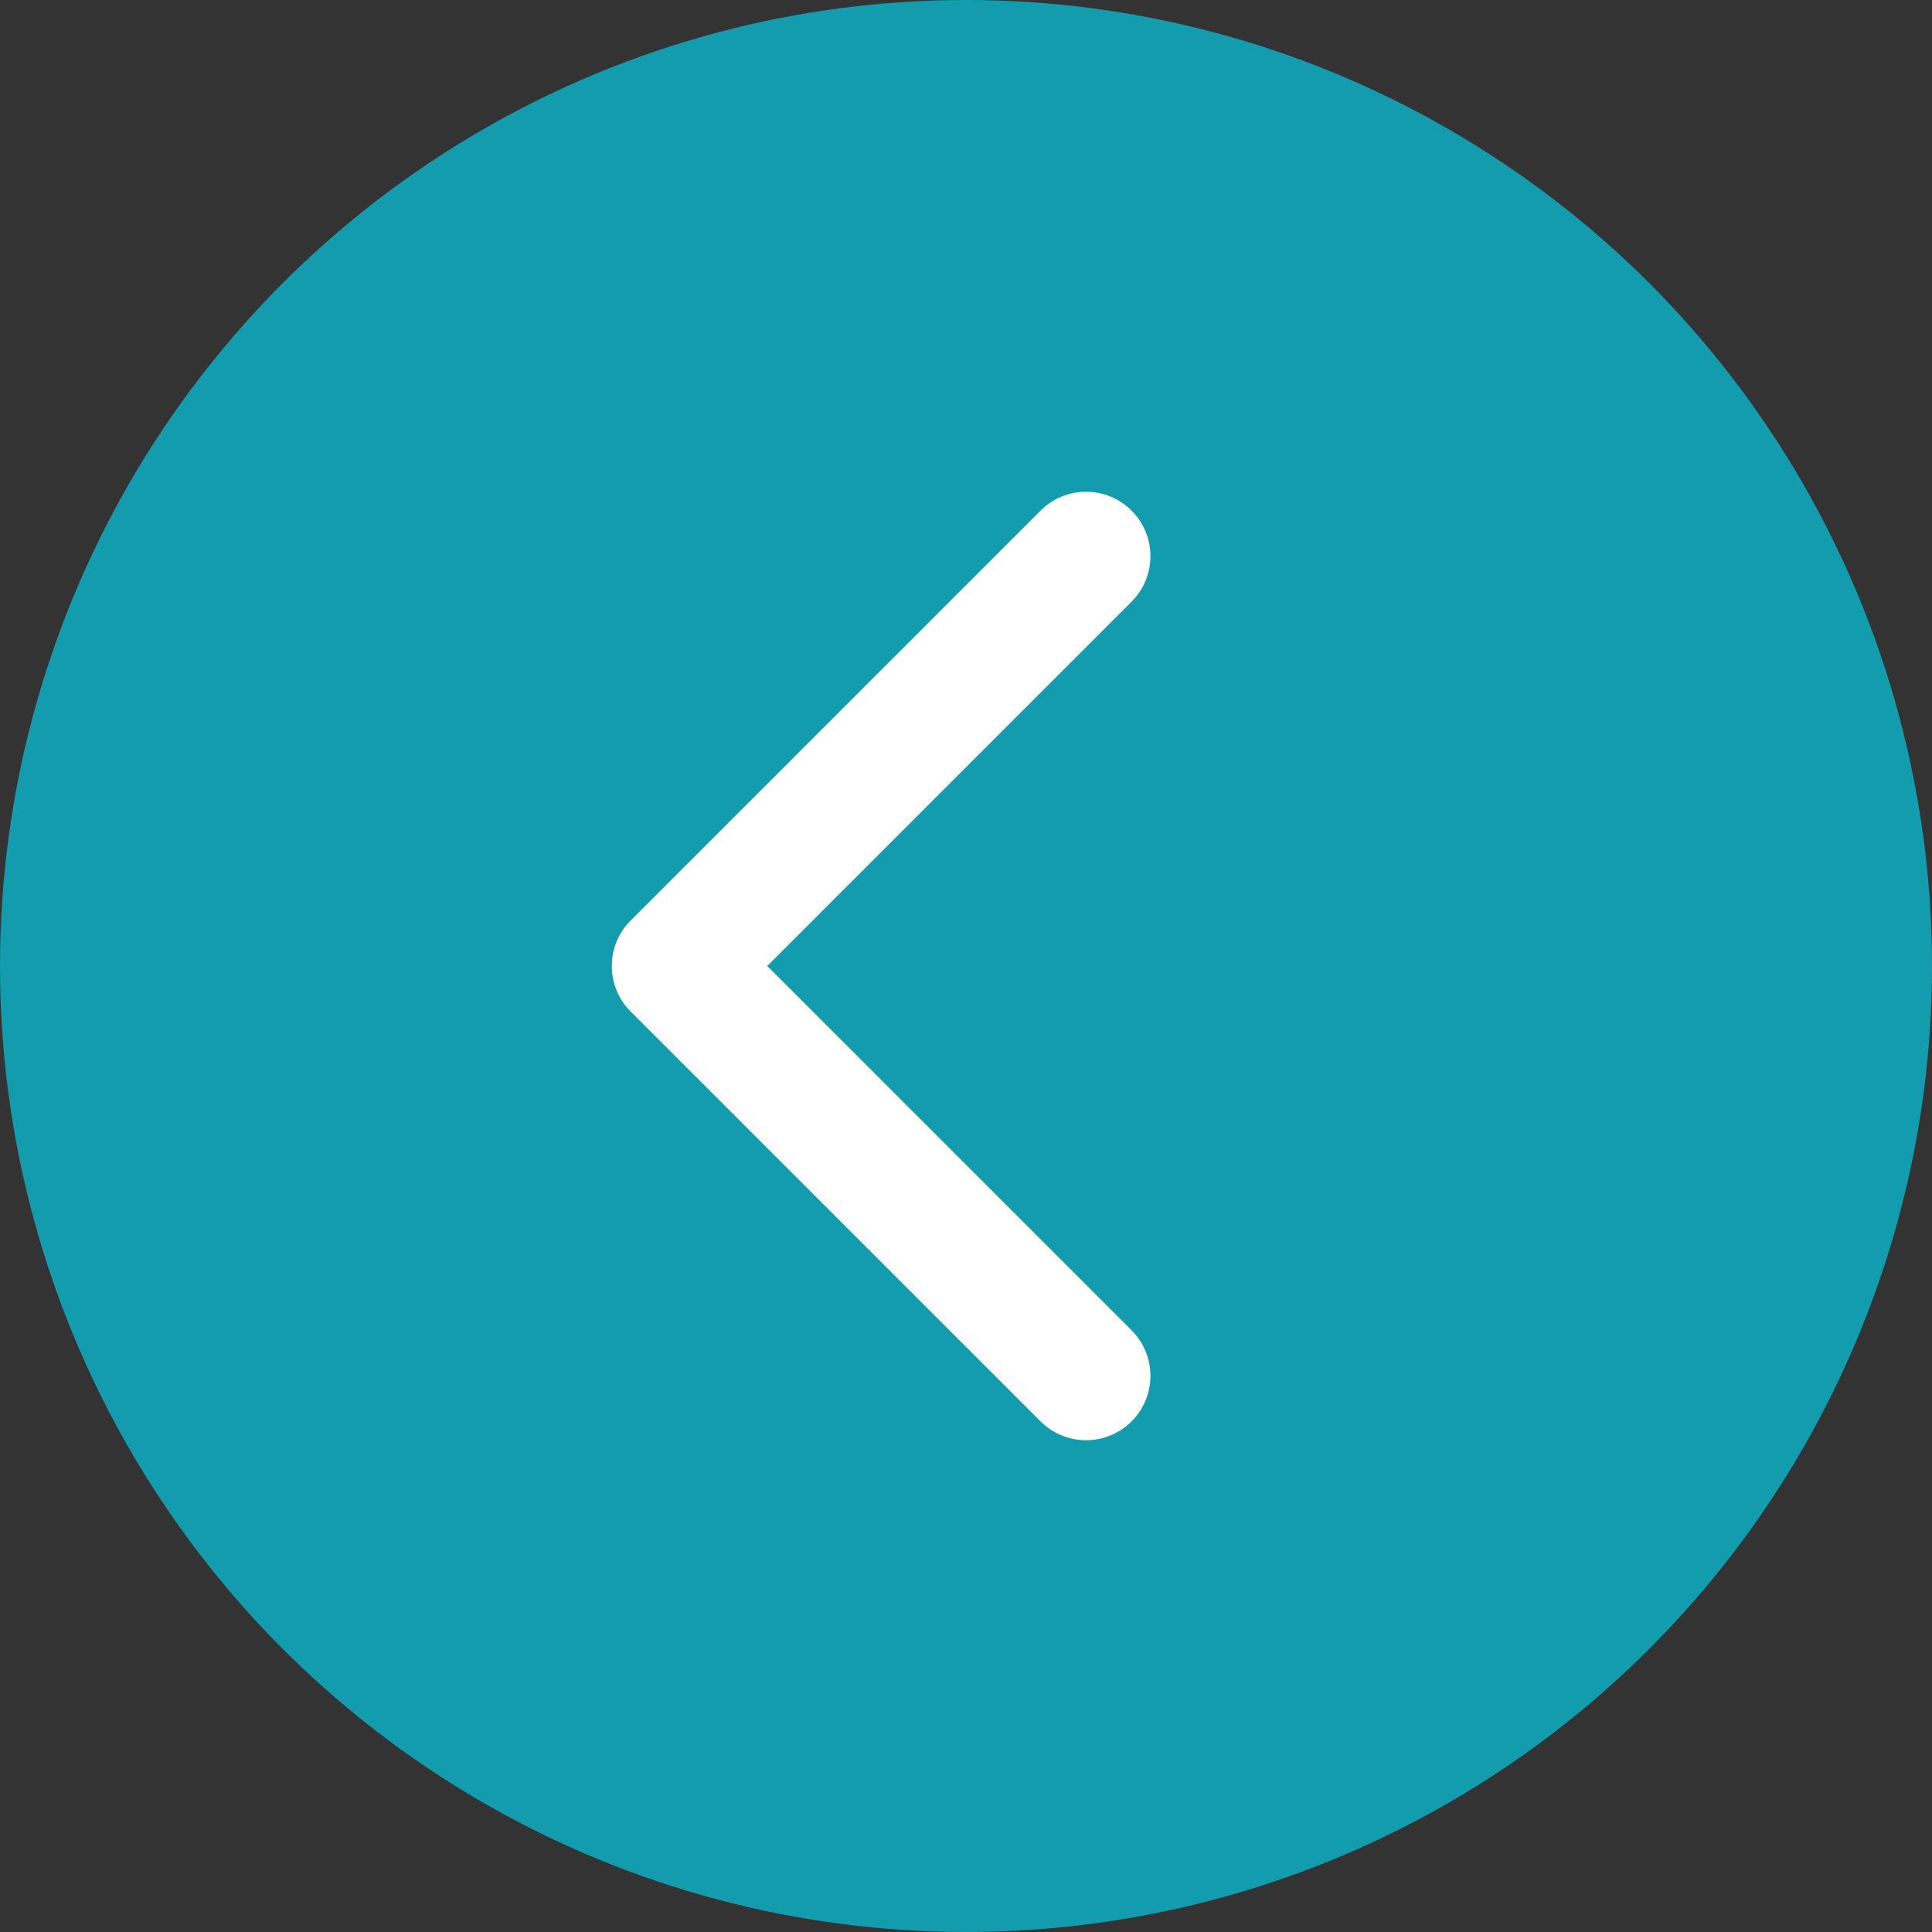
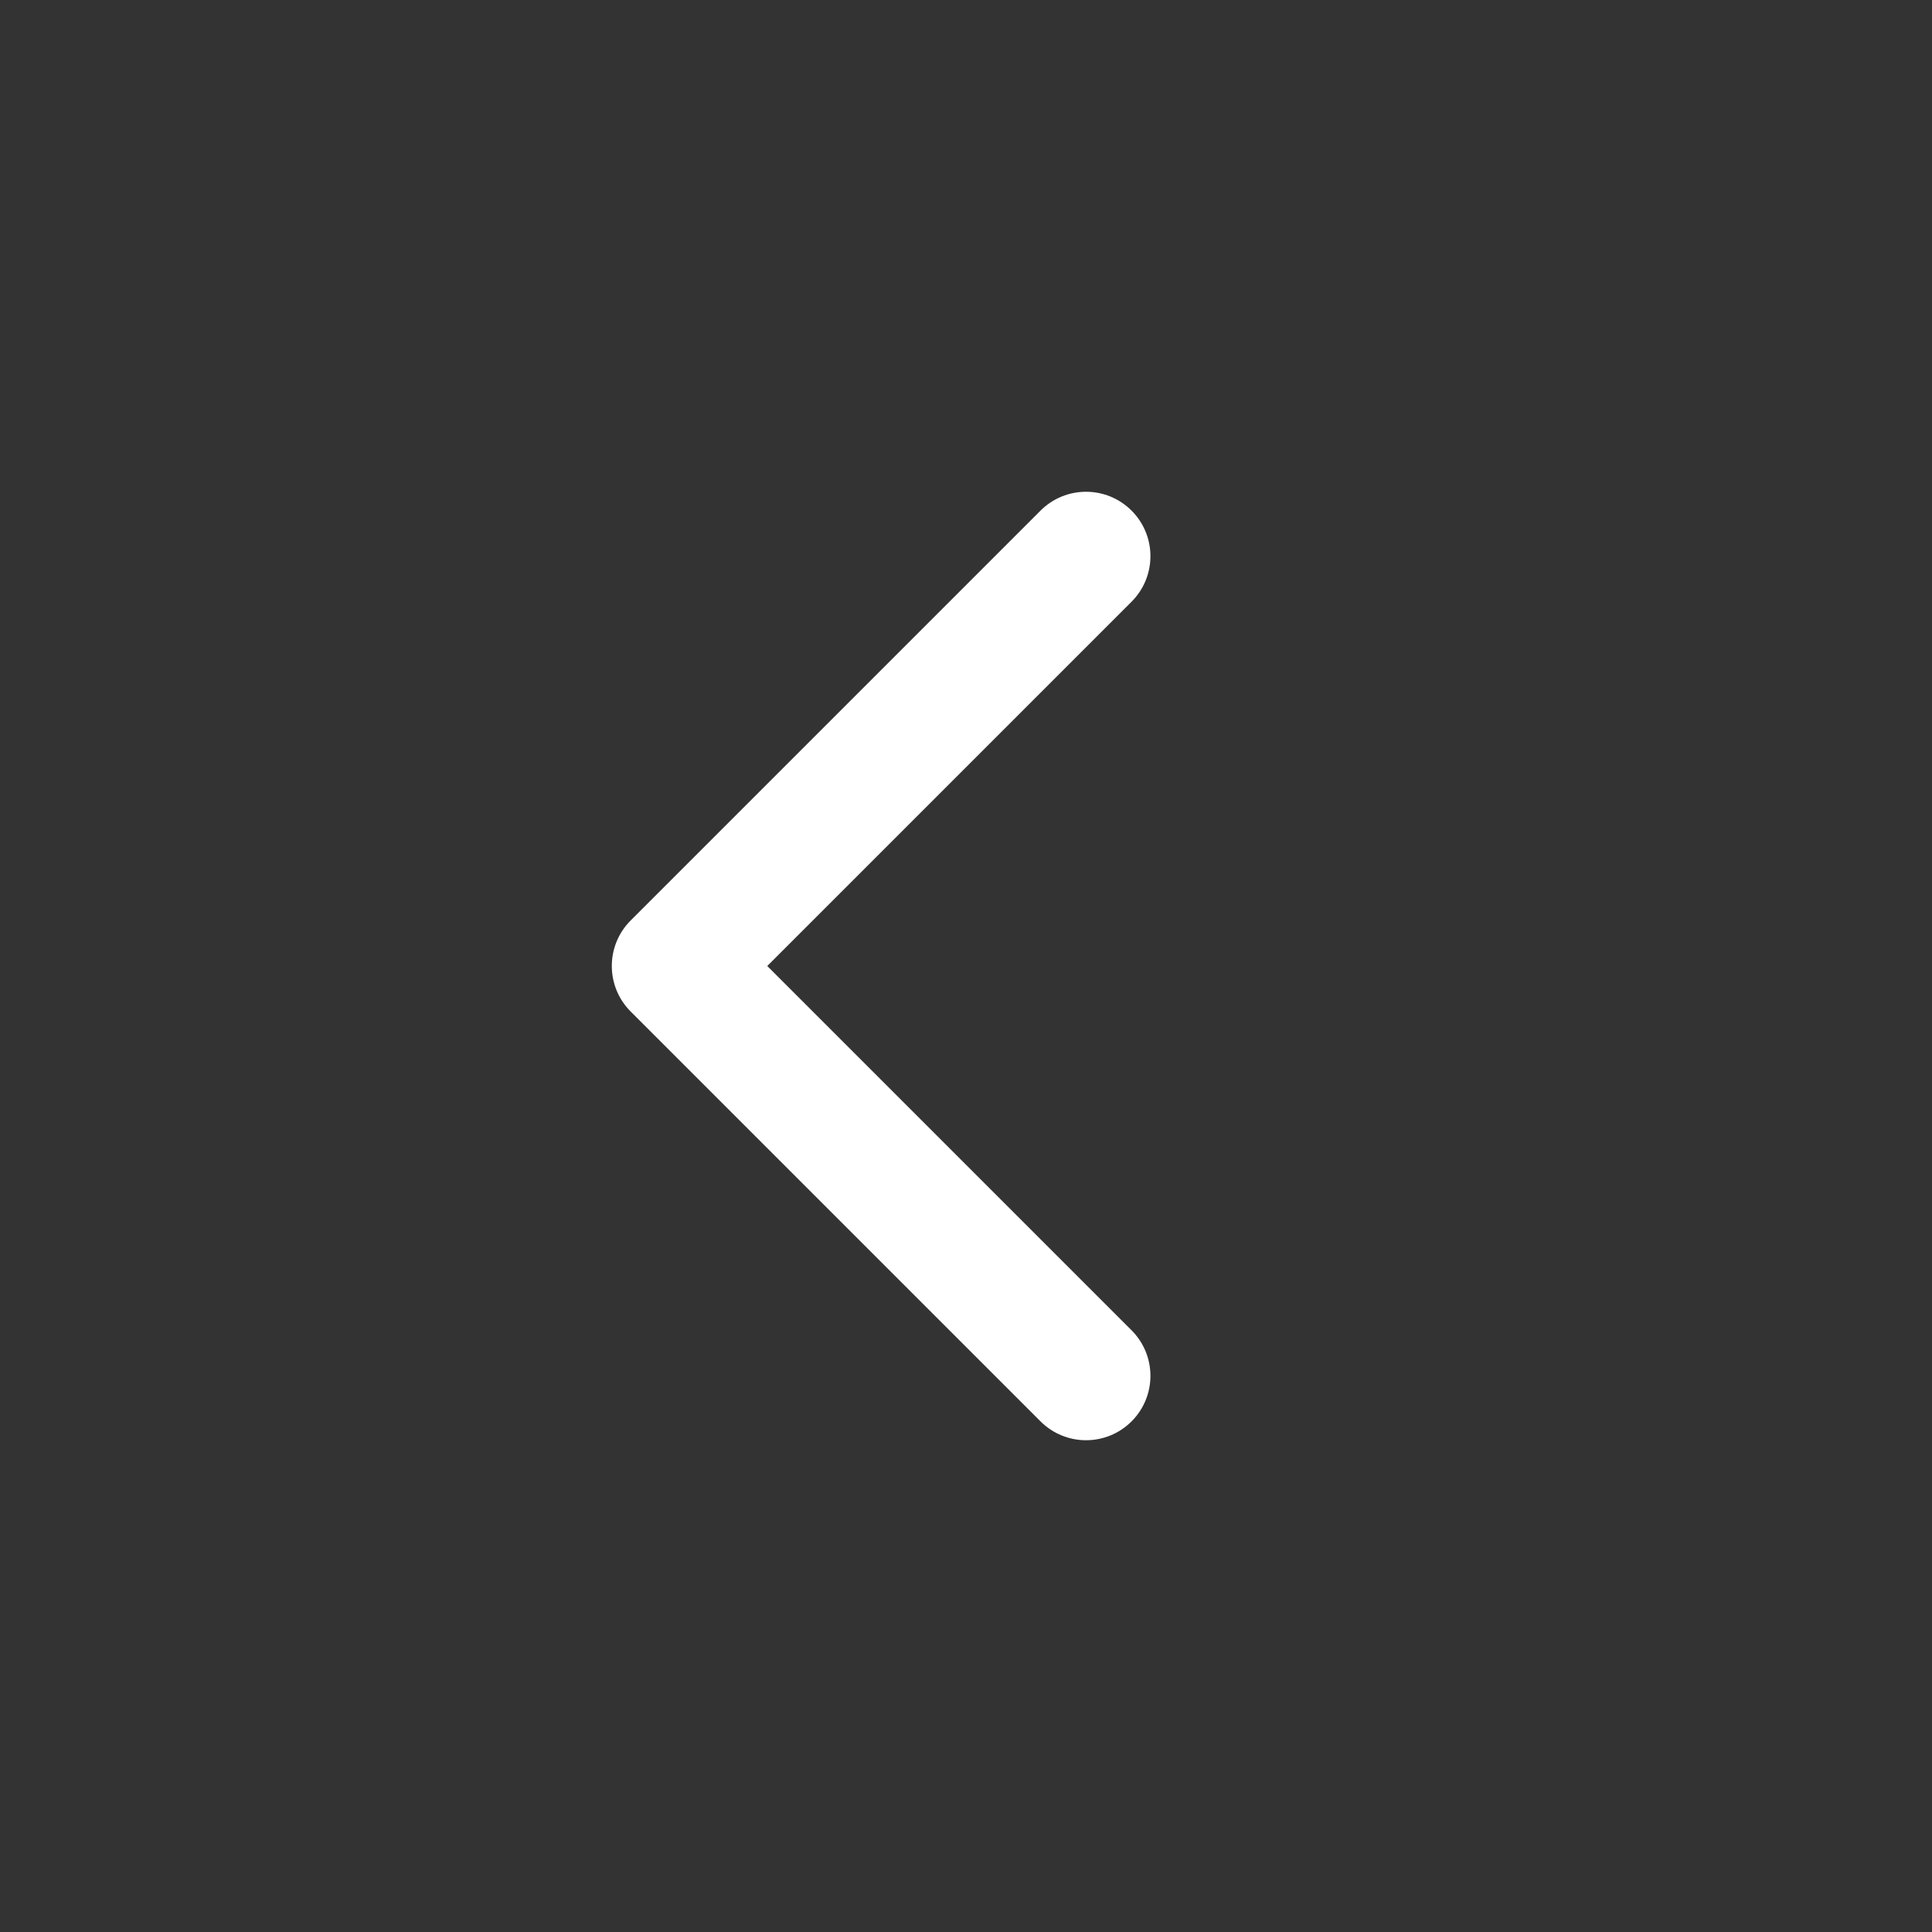
<svg xmlns="http://www.w3.org/2000/svg" width="60" height="60" viewBox="0 0 60 60" fill="none">
  <rect x="0" y="0" width="60" height="60" fill="#333333" stroke="none" />
-   <circle cx="30" cy="30" r="30" fill="#129CAE" />
-   <path d="M19.586 31.414C18.805 30.633 18.805 29.367 19.586 28.586L32.314 15.858C33.095 15.077 34.361 15.077 35.142 15.858C35.923 16.639 35.923 17.905 35.142 18.686L23.828 30L35.142 41.314C35.923 42.095 35.923 43.361 35.142 44.142C34.361 44.923 33.095 44.923 32.314 44.142L19.586 31.414ZM22 32H21V28H22V32Z" fill="white" />
+   <path d="M19.586 31.414C18.805 30.633 18.805 29.367 19.586 28.586L32.314 15.858C33.095 15.077 34.361 15.077 35.142 15.858C35.923 16.639 35.923 17.905 35.142 18.686L23.828 30L35.142 41.314C35.923 42.095 35.923 43.361 35.142 44.142C34.361 44.923 33.095 44.923 32.314 44.142L19.586 31.414ZM22 32H21V28V32Z" fill="white" />
</svg>